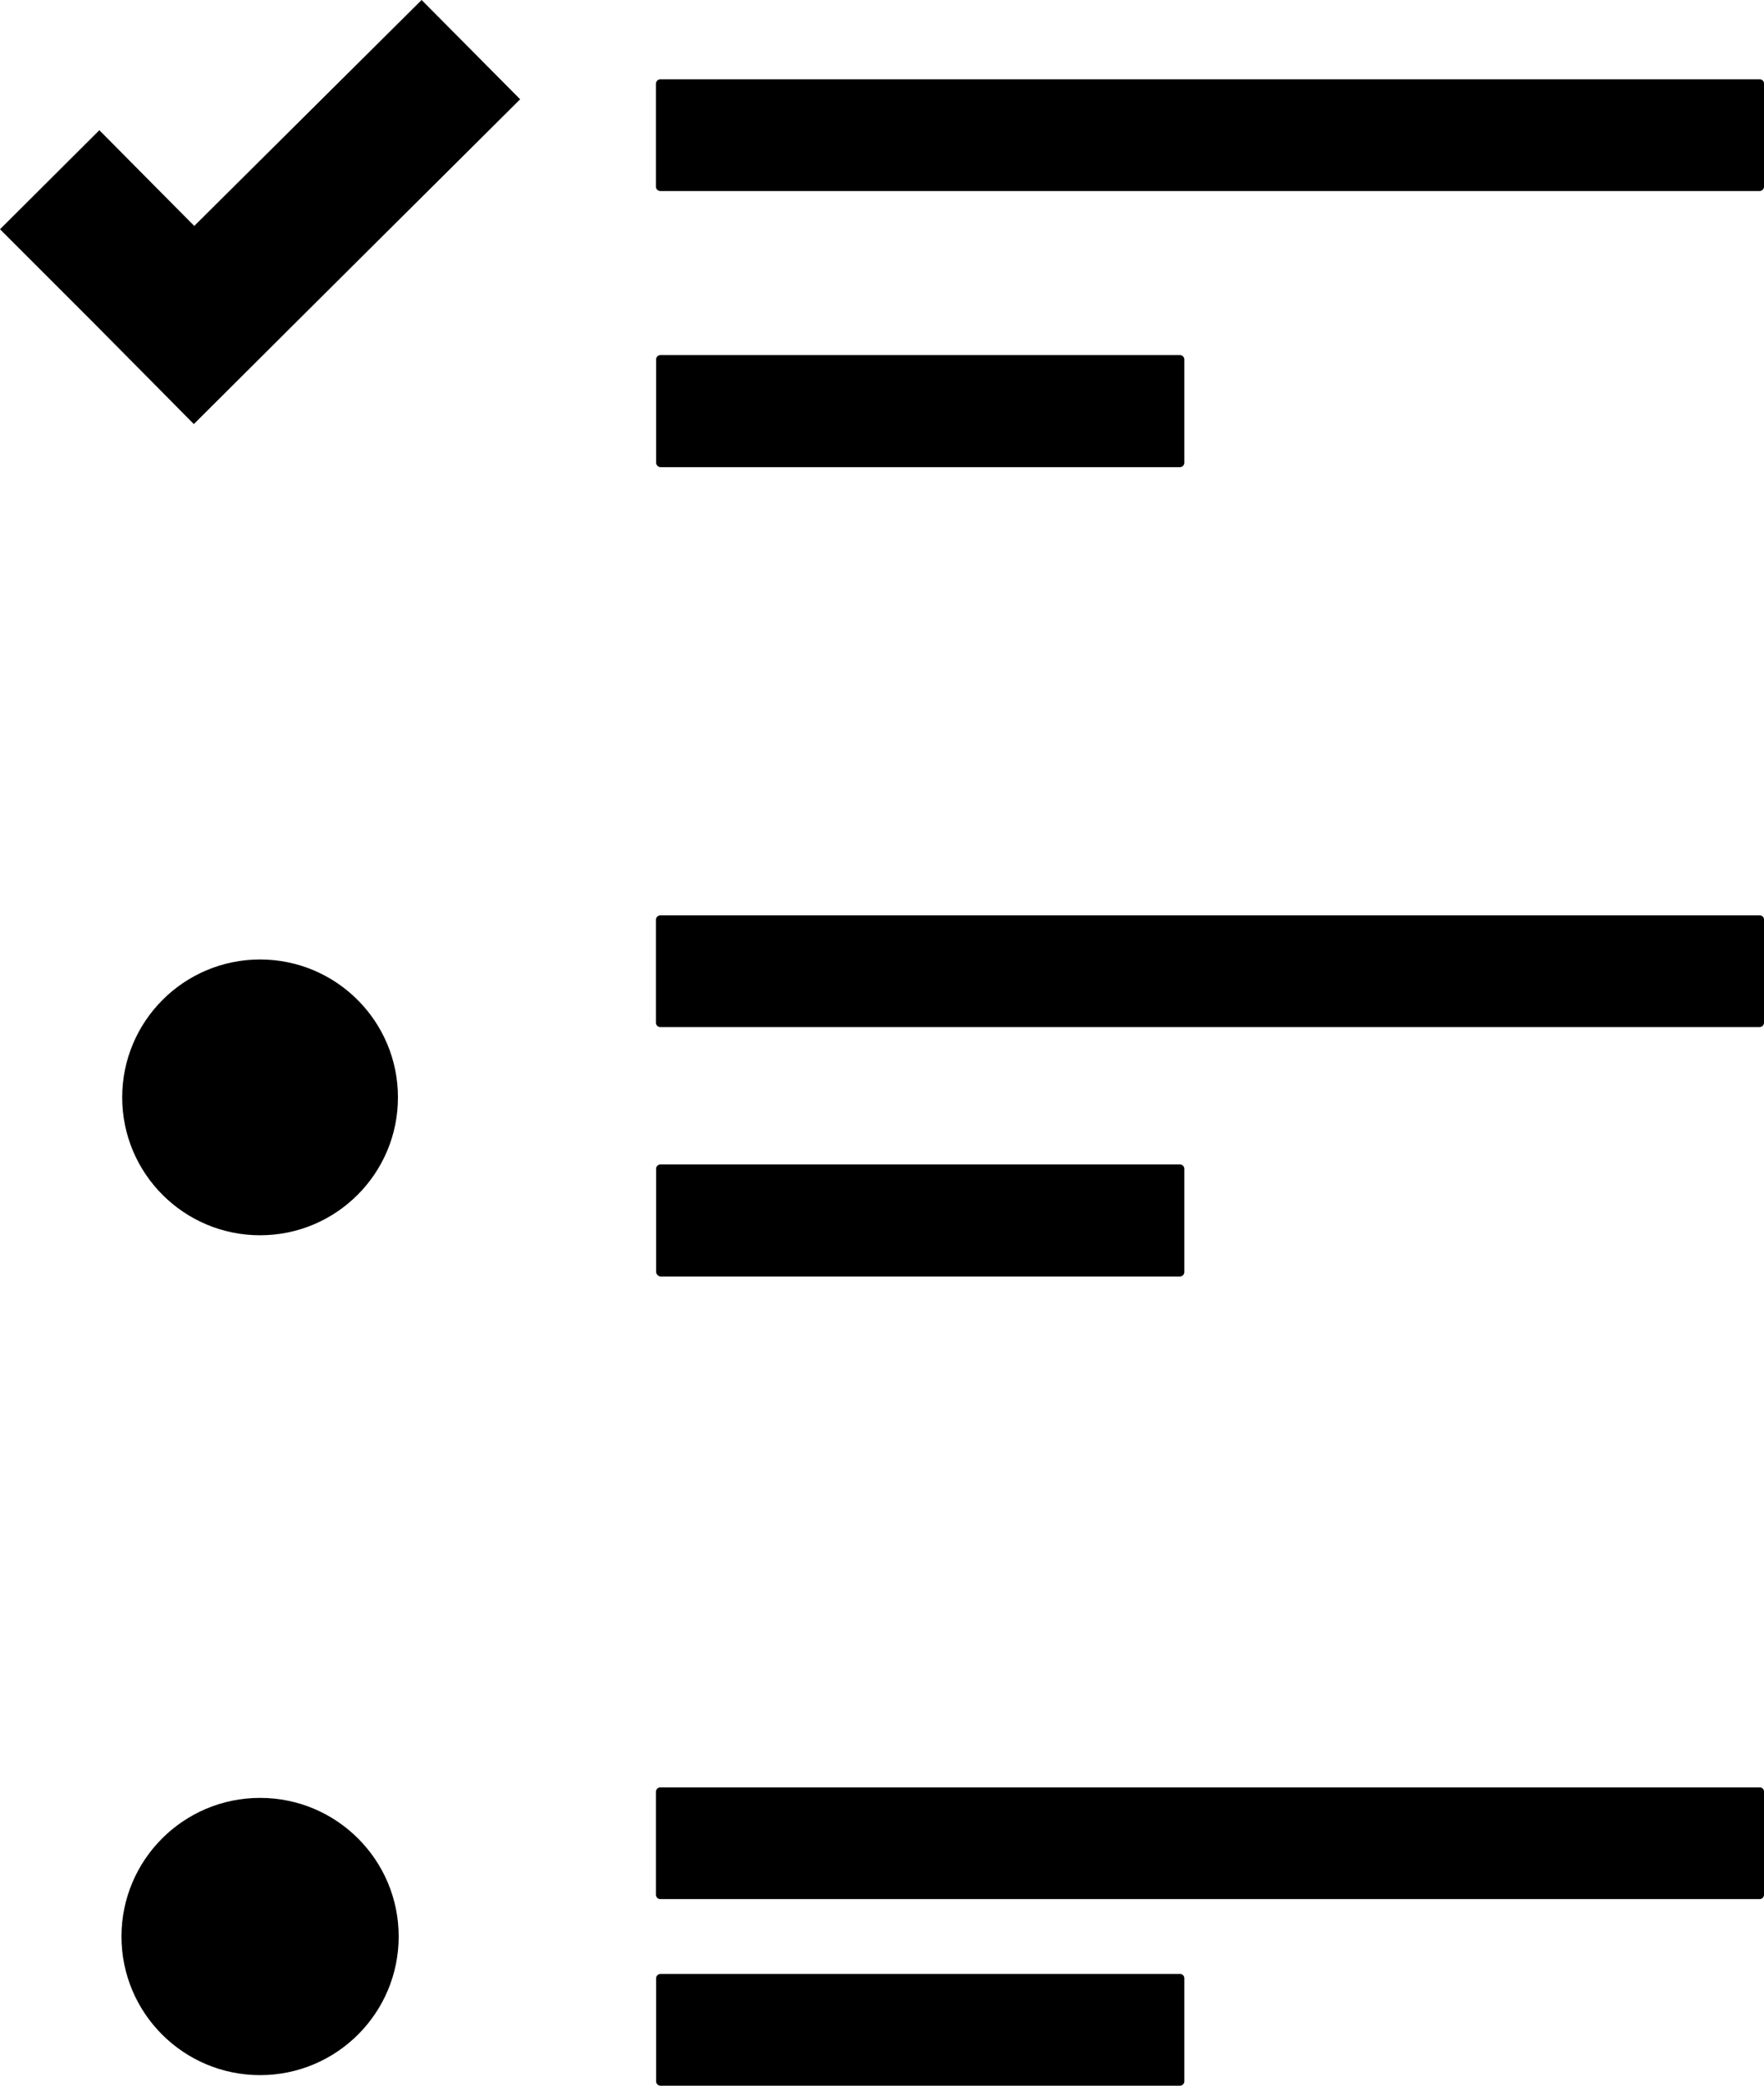
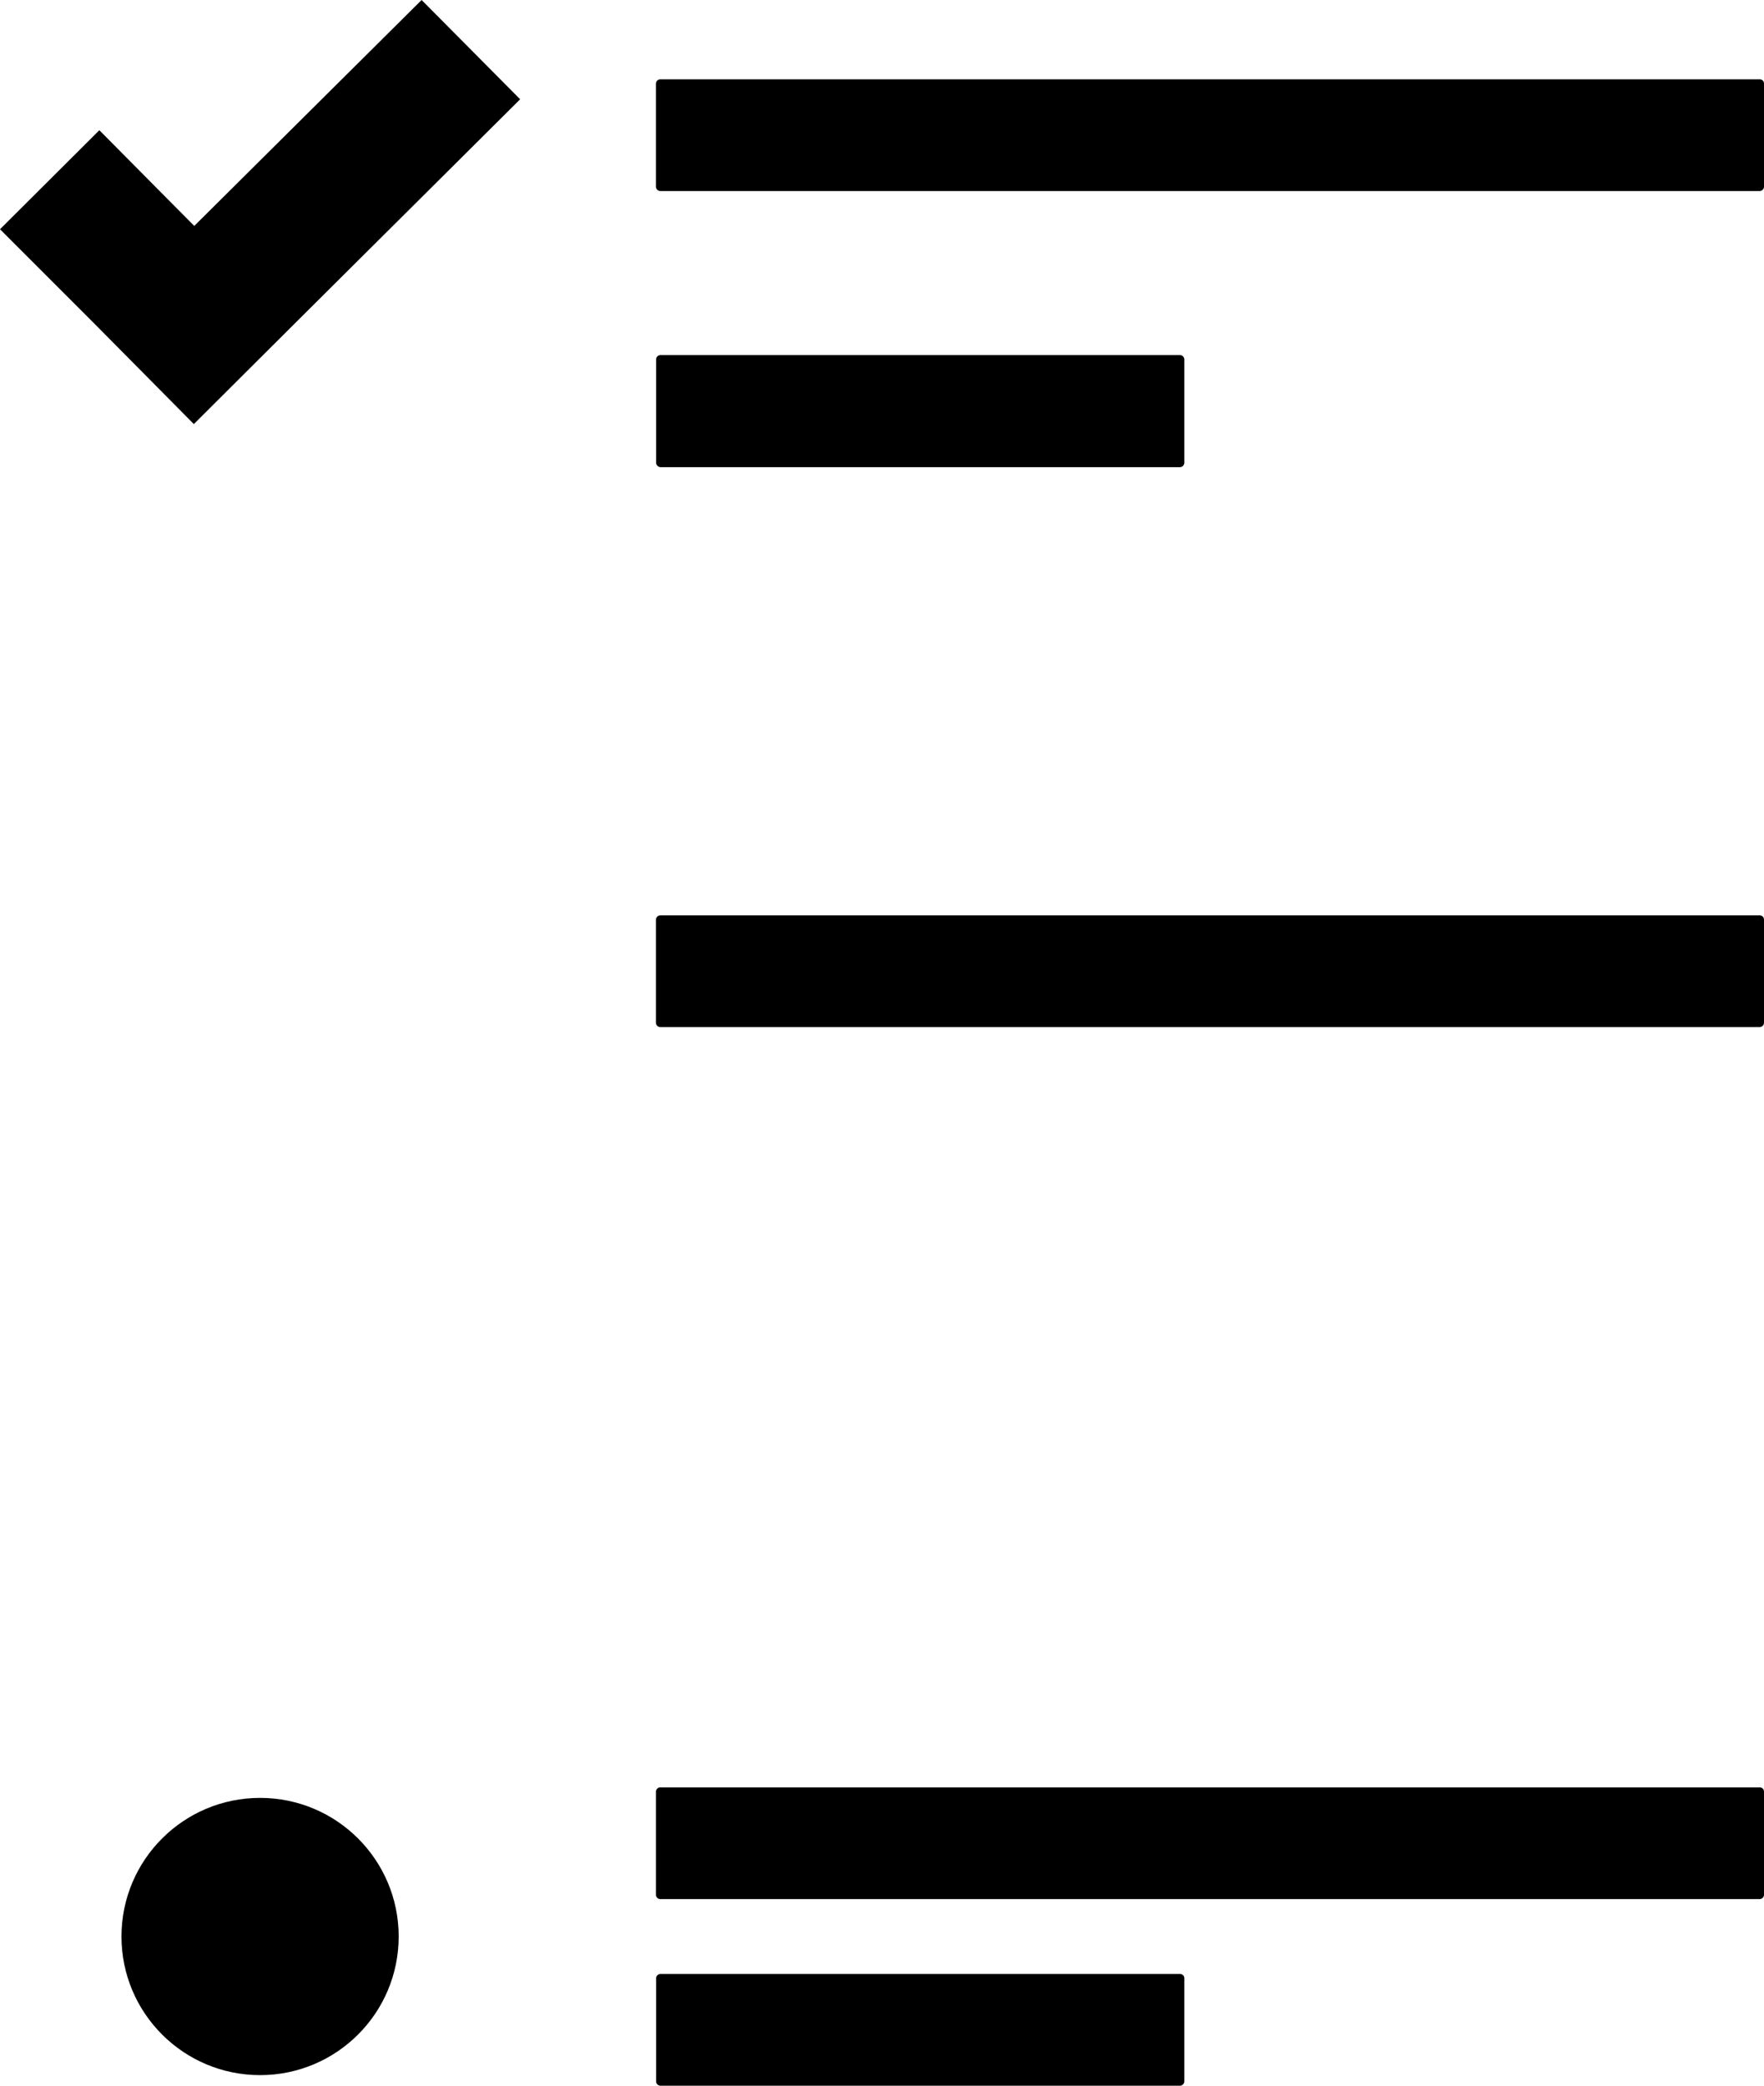
<svg xmlns="http://www.w3.org/2000/svg" id="Grupo_955" data-name="Grupo 955" width="21.84" height="25.82" viewBox="0 0 21.84 25.82">
  <path id="Trazado_757" data-name="Trazado 757" d="M194.065,46.25H180.454a.055.055,0,0,0-.054.054v1.275a.055.055,0,0,0,.054.054h13.611a.055.055,0,0,0,.054-.054V46.3A.052.052,0,0,0,194.065,46.25Z" transform="translate(-172.279 -45.268)" />
-   <circle id="Elipse_42" data-name="Elipse 42" cx="1.707" cy="1.707" r="1.707" transform="translate(1.513 11.878)" />
  <circle id="Elipse_43" data-name="Elipse 43" cx="1.716" cy="1.716" r="1.716" transform="translate(1.504 22.257)" />
  <path id="Trazado_758" data-name="Trazado 758" d="M180.454,98.833h6.432a.055.055,0,0,0,.054-.054V97.5a.055.055,0,0,0-.054-.054h-6.432a.055.055,0,0,0-.054.054v1.275A.058.058,0,0,0,180.454,98.833Z" transform="translate(-172.277 -93.05)" />
  <path id="Trazado_759" data-name="Trazado 759" d="M194.065,212.45H180.454a.055.055,0,0,0-.054.054v1.275a.055.055,0,0,0,.054.054h13.611a.055.055,0,0,0,.054-.054V212.5A.052.052,0,0,0,194.065,212.45Z" transform="translate(-172.279 -201.118)" />
-   <path id="Trazado_760" data-name="Trazado 760" d="M180.454,265.033h6.432a.055.055,0,0,0,.054-.054V263.7a.055.055,0,0,0-.054-.054h-6.432a.055.055,0,0,0-.054.054v1.275A.062.062,0,0,0,180.454,265.033Z" transform="translate(-172.277 -249.231)" />
  <path id="Trazado_761" data-name="Trazado 761" d="M194.065,378.55H180.454a.055.055,0,0,0-.054.054v1.275a.055.055,0,0,0,.054.054h13.611a.055.055,0,0,0,.054-.054V378.6A.052.052,0,0,0,194.065,378.55Z" transform="translate(-172.279 -356.423)" />
  <path id="Trazado_762" data-name="Trazado 762" d="M186.886,429.85h-6.432a.055.055,0,0,0-.054.054v1.275a.055.055,0,0,0,.054.054h6.432a.055.055,0,0,0,.054-.054V429.9A.052.052,0,0,0,186.886,429.85Z" transform="translate(-172.277 -405.413)" />
  <path id="Trazado_763" data-name="Trazado 763" d="M2.405,27.247,1.23,26.062,0,27.288l1.18,1.18L2.4,29.7l1.225-1.221,2.815-2.8L5.22,24.45Z" transform="translate(0 -24.45)" />
</svg>